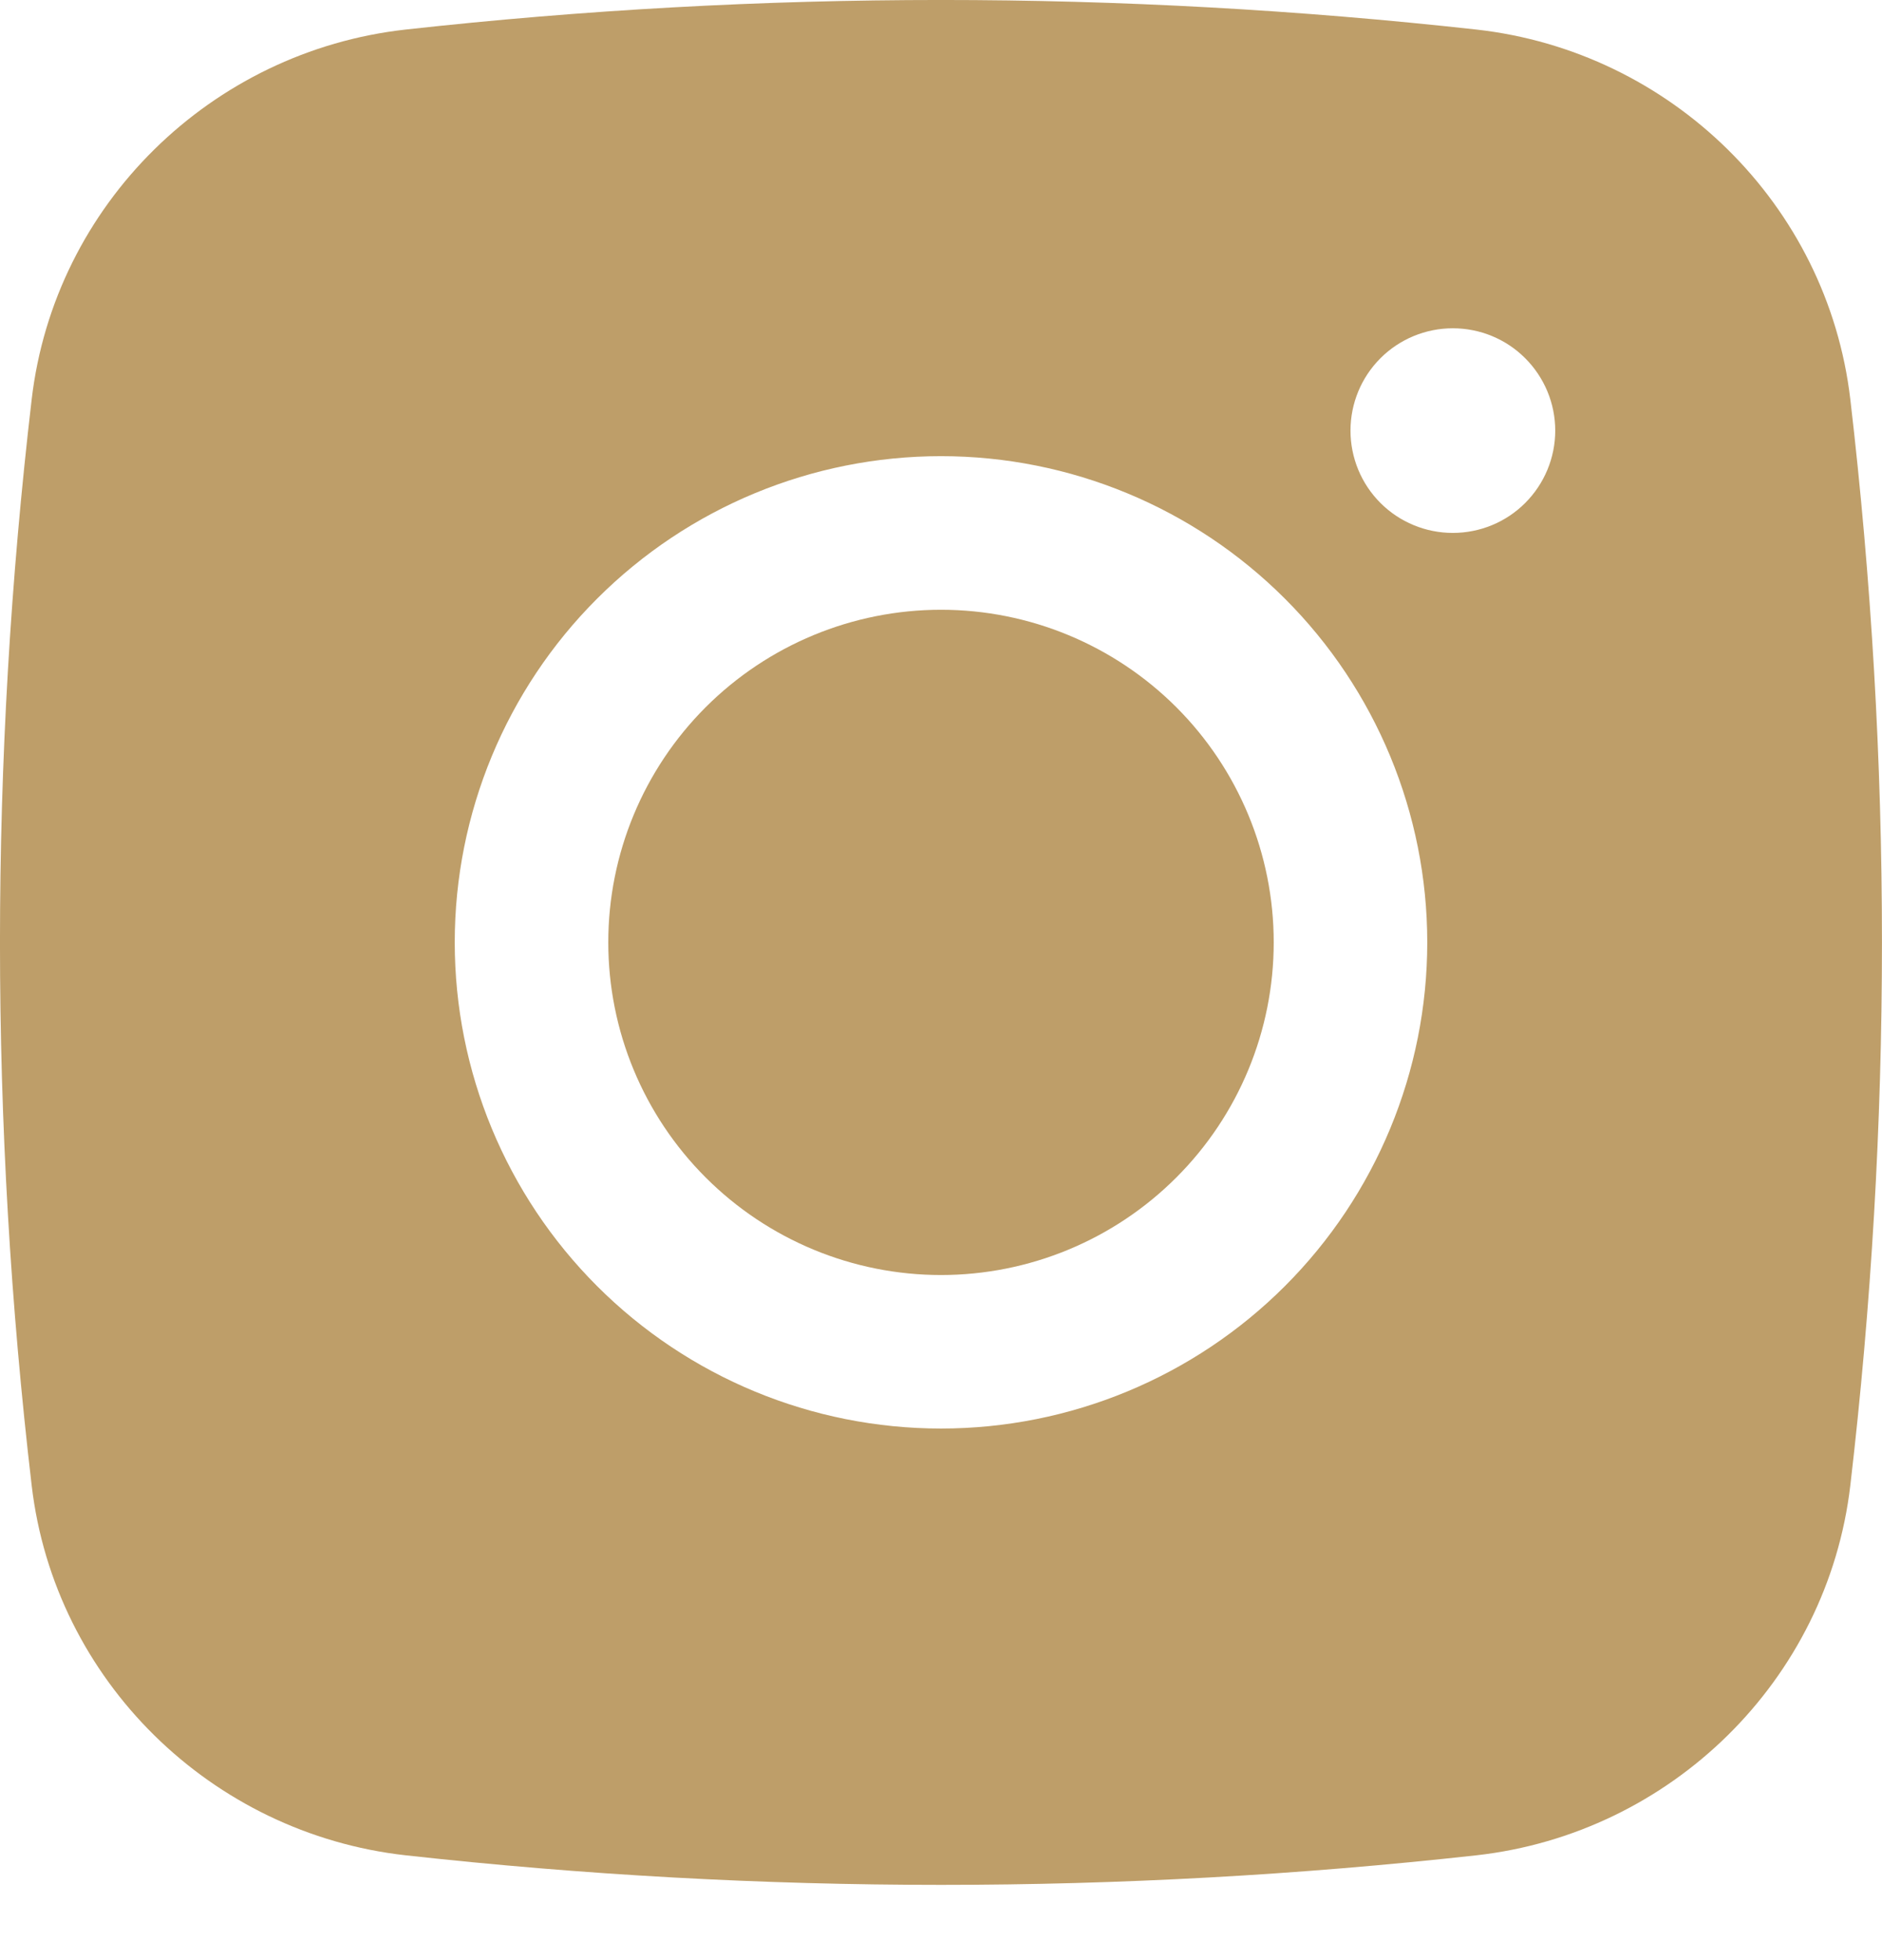
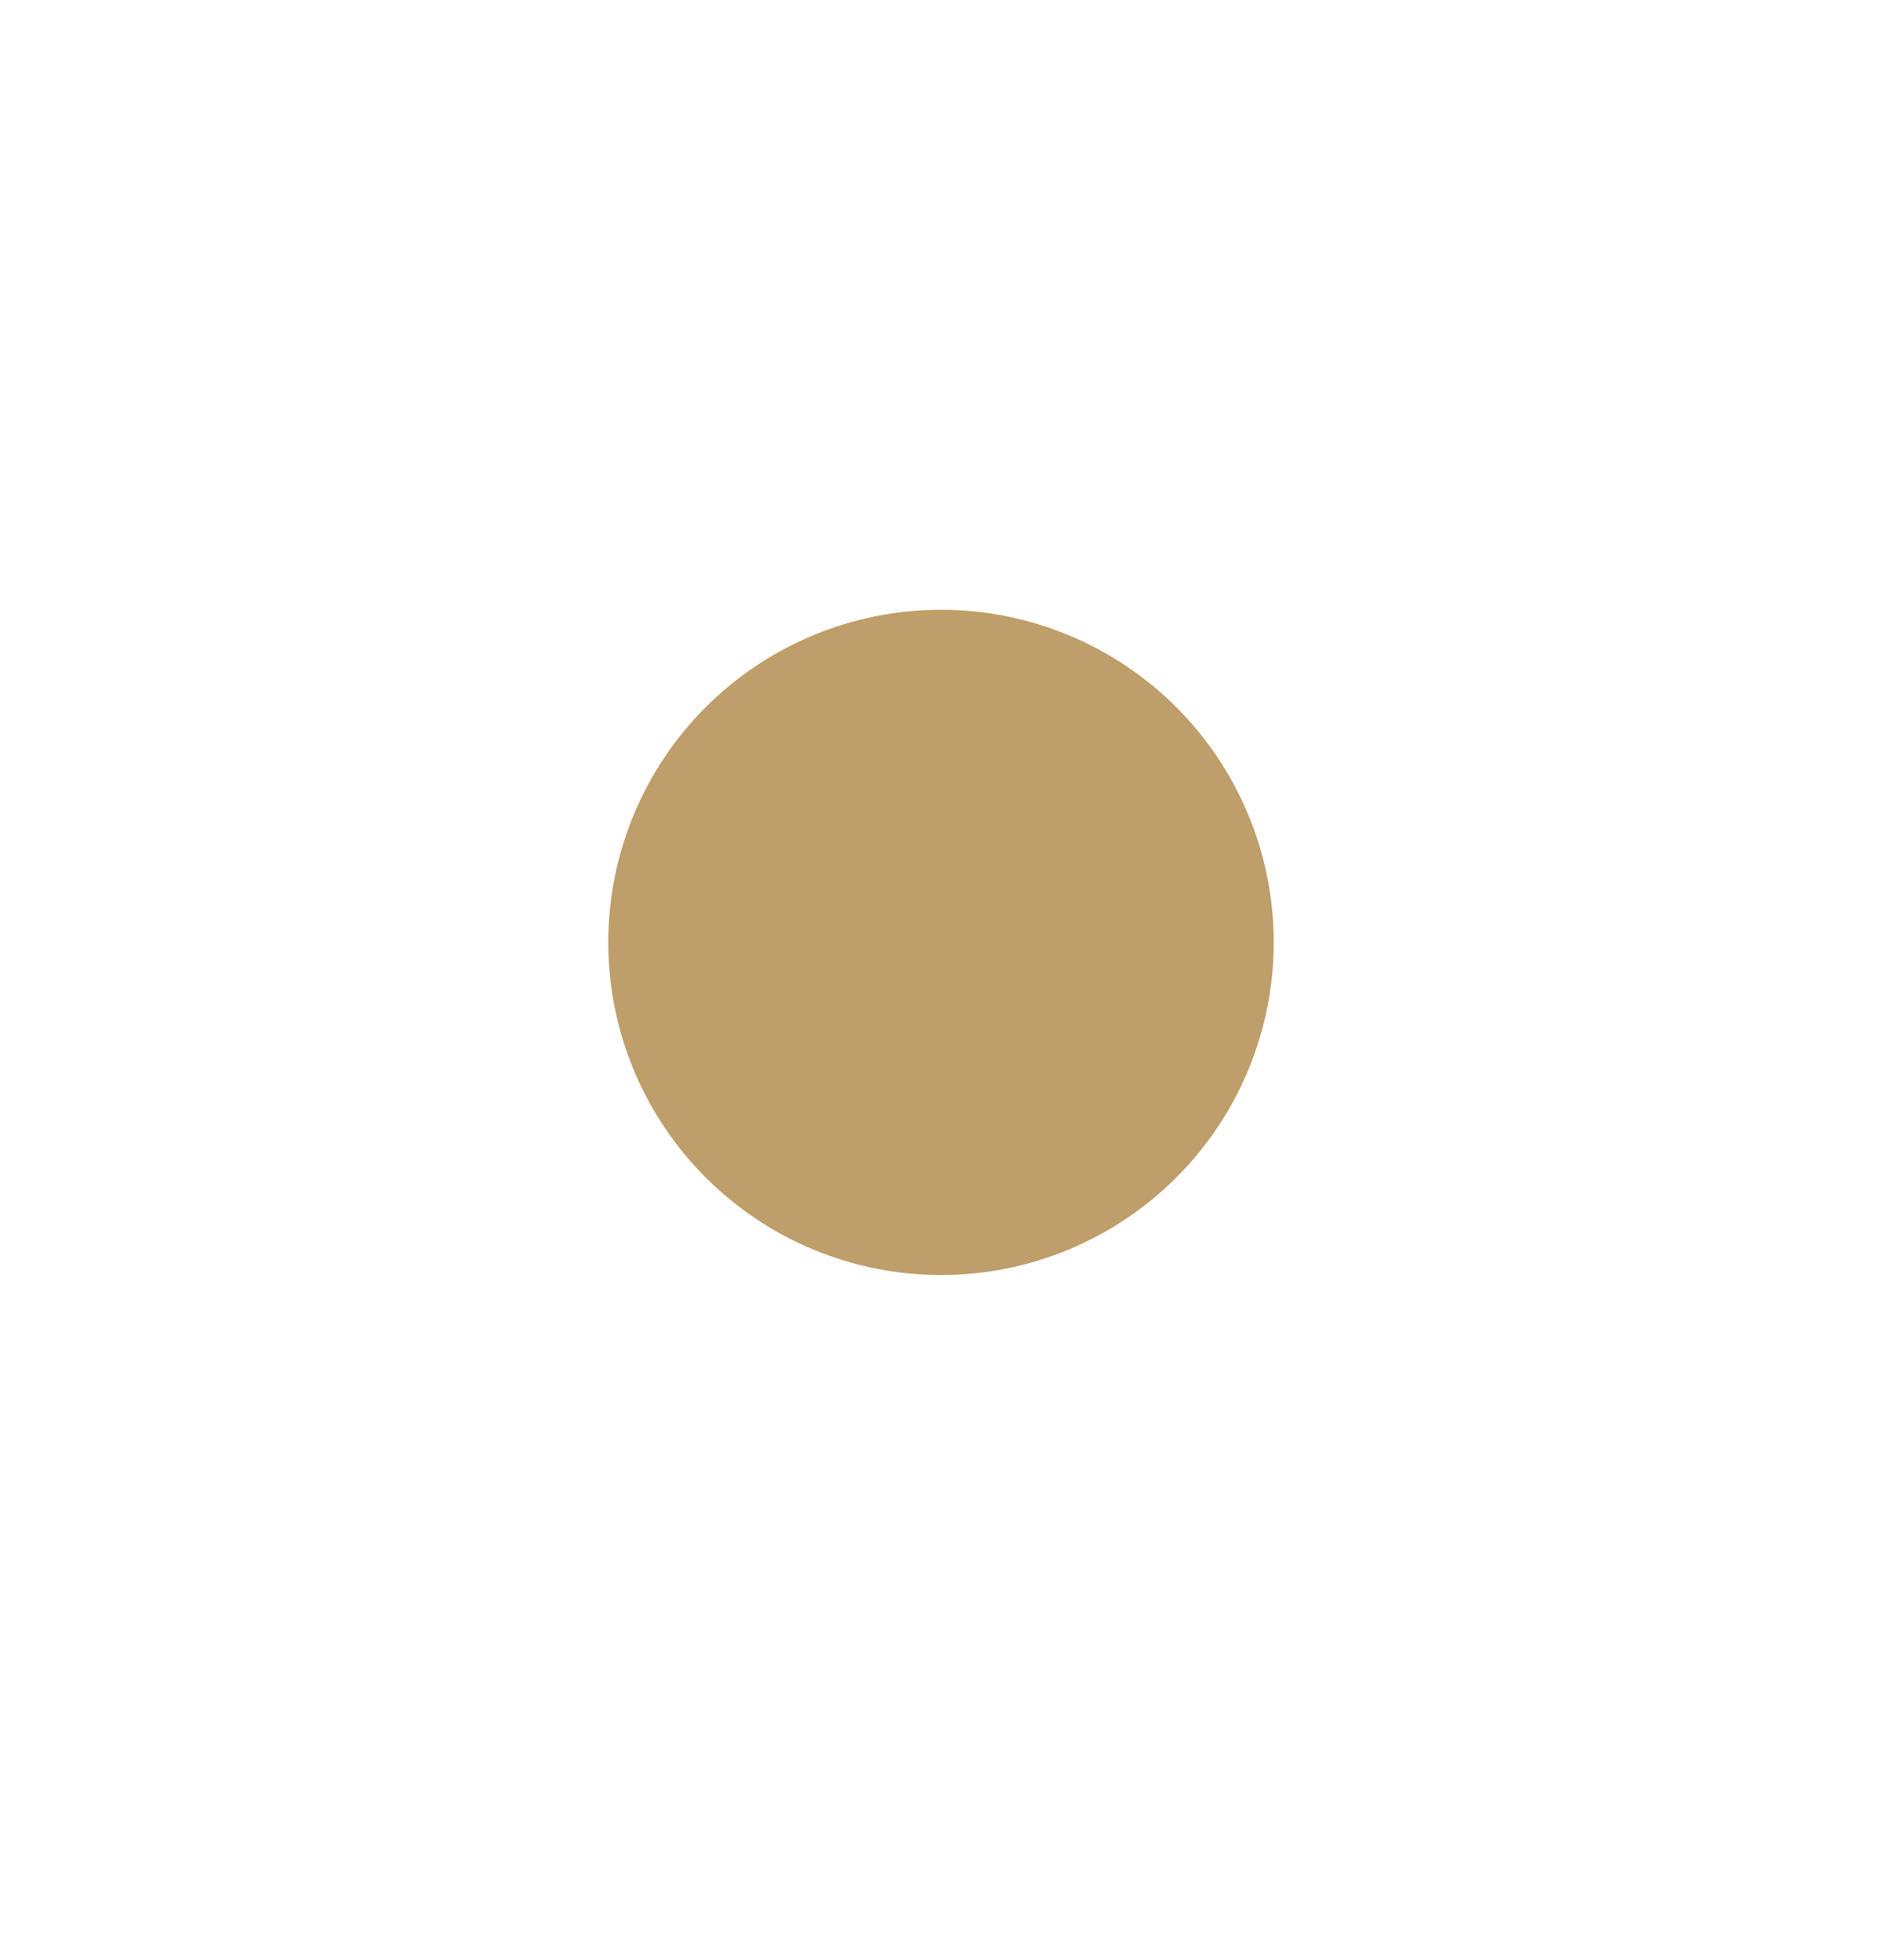
<svg xmlns="http://www.w3.org/2000/svg" width="24" height="25" viewBox="0 0 24 25" fill="none">
  <path d="M12 7.777C10.875 7.777 9.796 8.224 9 9.019C8.204 9.815 7.757 10.894 7.757 12.019C7.757 13.145 8.204 14.224 9 15.019C9.796 15.815 10.875 16.262 12 16.262C13.125 16.262 14.204 15.815 15 15.019C15.796 14.224 16.243 13.145 16.243 12.019C16.243 10.894 15.796 9.815 15 9.019C14.204 8.224 13.125 7.777 12 7.777Z" fill="#BE9E69" />
-   <path fill-rule="evenodd" clip-rule="evenodd" d="M5.172 0.377C9.71 -0.126 14.29 -0.126 18.828 0.377C21.307 0.654 23.305 2.606 23.596 5.094C24.134 9.695 24.134 14.344 23.596 18.945C23.305 21.433 21.307 23.385 18.829 23.663C14.291 24.166 9.711 24.166 5.172 23.663C2.693 23.385 0.695 21.433 0.404 18.946C-0.135 14.344 -0.135 9.696 0.404 5.094C0.695 2.606 2.693 0.654 5.172 0.377ZM18.527 4.187C18.181 4.187 17.849 4.324 17.604 4.569C17.359 4.814 17.222 5.146 17.222 5.492C17.222 5.838 17.359 6.17 17.604 6.415C17.849 6.66 18.181 6.797 18.527 6.797C18.873 6.797 19.206 6.66 19.45 6.415C19.695 6.17 19.833 5.838 19.833 5.492C19.833 5.146 19.695 4.814 19.45 4.569C19.206 4.324 18.873 4.187 18.527 4.187ZM5.799 12.019C5.799 10.375 6.452 8.797 7.615 7.635C8.778 6.472 10.355 5.818 12 5.818C13.645 5.818 15.222 6.472 16.385 7.635C17.548 8.797 18.201 10.375 18.201 12.019C18.201 13.664 17.548 15.241 16.385 16.404C15.222 17.567 13.645 18.22 12 18.22C10.355 18.22 8.778 17.567 7.615 16.404C6.452 15.241 5.799 13.664 5.799 12.019Z" fill="#BE9E69" />
</svg>